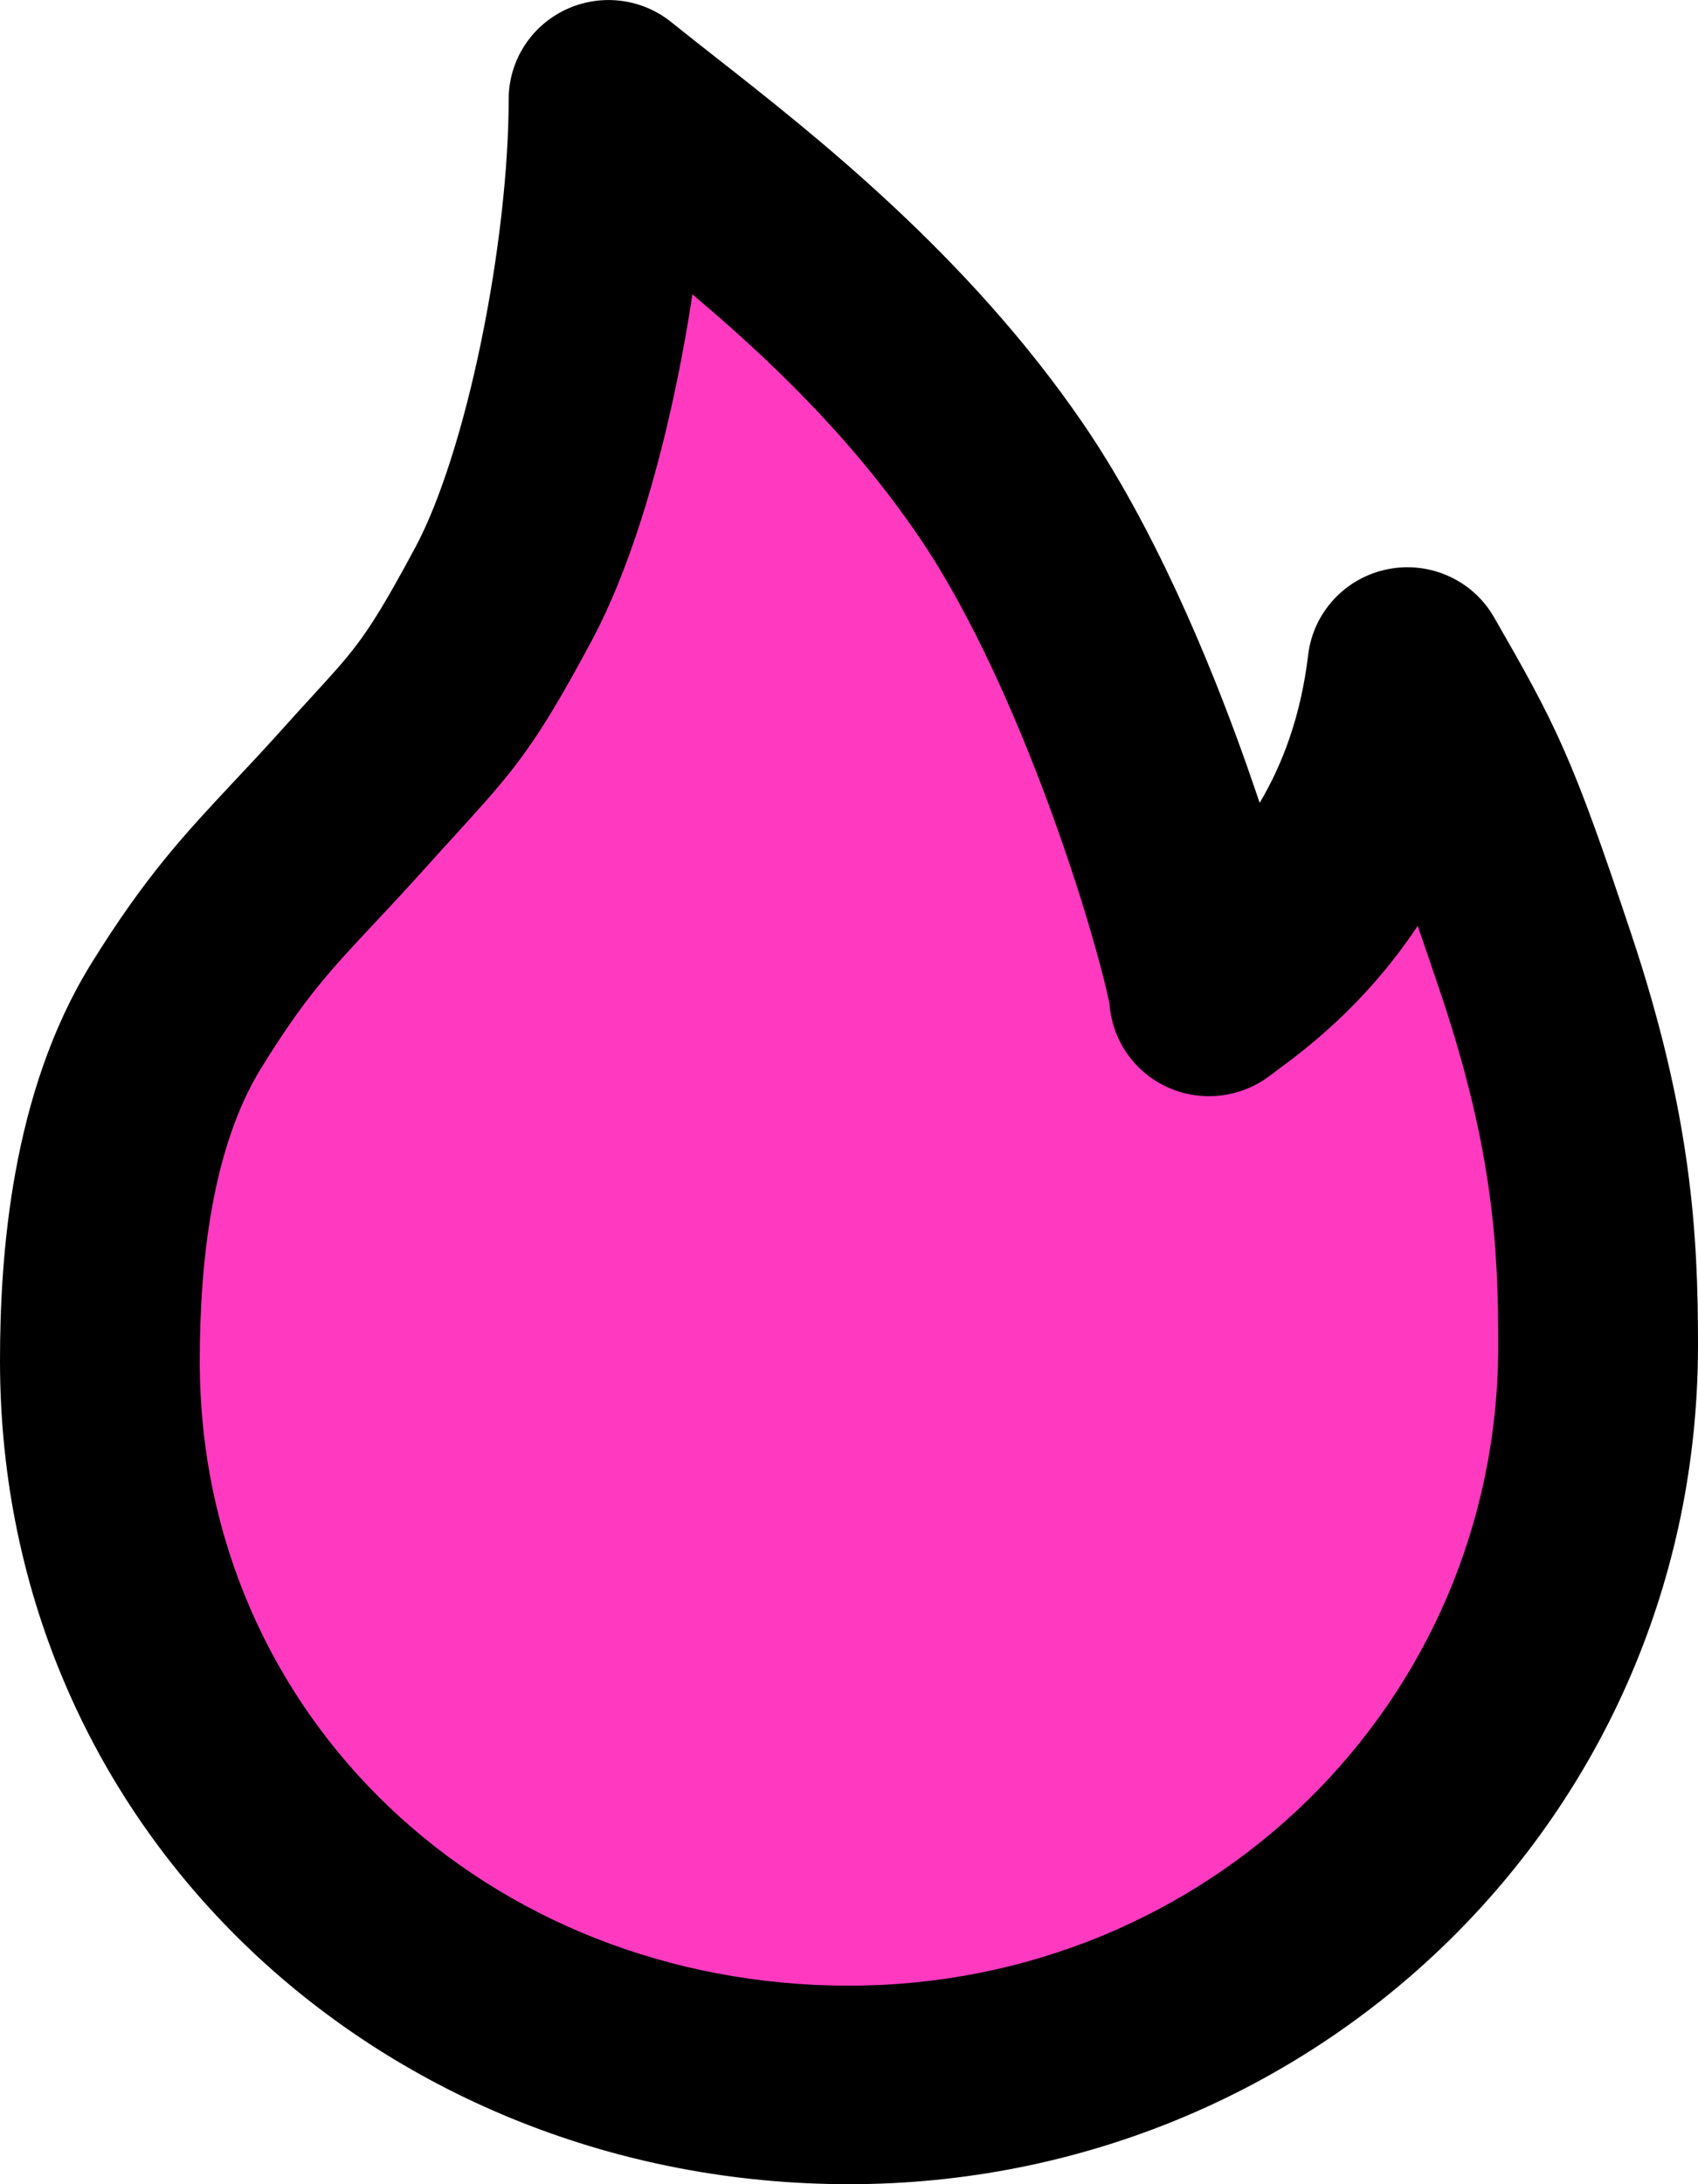
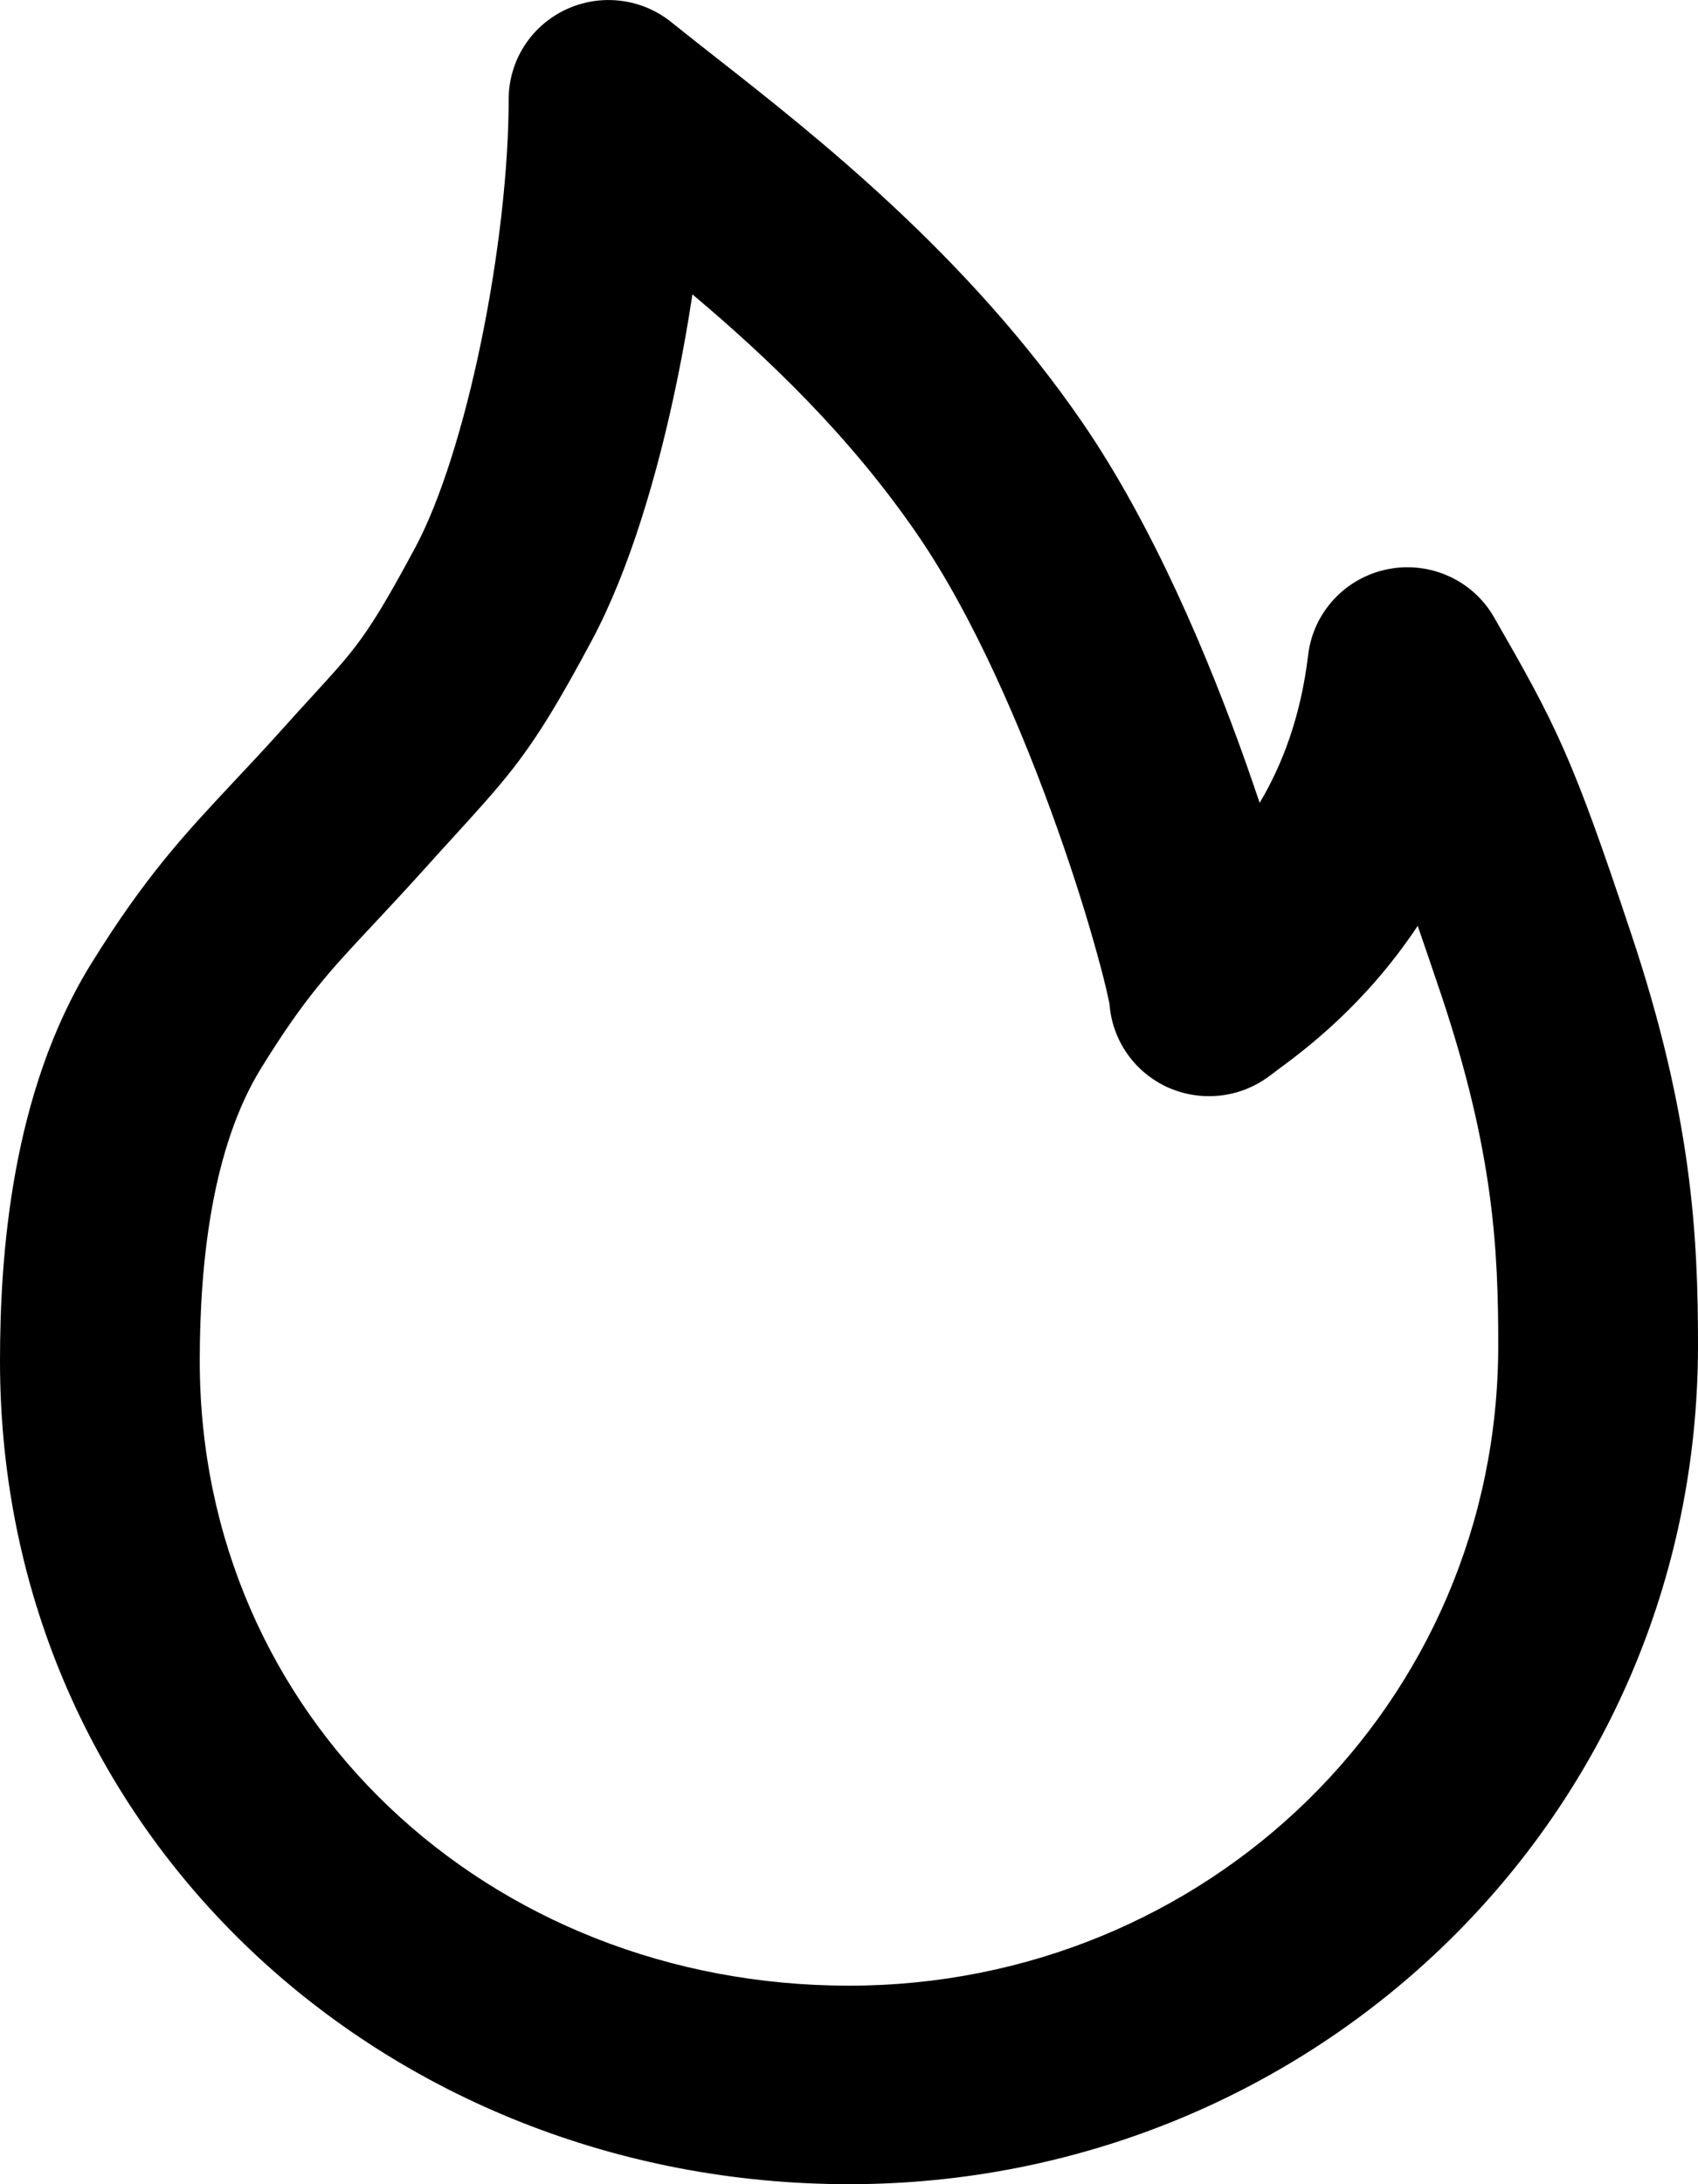
<svg xmlns="http://www.w3.org/2000/svg" width="14" height="18" viewBox="0 0 14 18" fill="none">
-   <path d="M4.385 4.2L5 1H5.923L7.769 3.56L9.923 7.72L11.461 6.12L13 8.04V12.2L10.231 15.72L7.154 16.68L5 17L3.154 15.4L1.615 13.8L1 10.92L1.615 8.04L4.385 4.2Z" fill="#FF3AC0" />
  <path fill-rule="evenodd" clip-rule="evenodd" d="M4.665 0.079C4.952 -0.056 5.292 -0.015 5.538 0.185C5.647 0.273 5.771 0.37 5.906 0.476C6.723 1.117 7.974 2.099 8.923 3.48C9.503 4.324 9.963 5.414 10.273 6.289C10.312 6.401 10.35 6.51 10.386 6.616C10.571 6.306 10.725 5.907 10.786 5.396C10.828 5.046 11.092 4.761 11.441 4.691C11.789 4.621 12.144 4.781 12.319 5.088C12.566 5.518 12.735 5.815 12.899 6.189C13.06 6.556 13.212 6.984 13.445 7.683C13.951 9.192 14 10.186 14 11.086C14 14.976 10.834 18 7 18C3.191 18 0 15.13 0 11.216C0 10.352 0.092 9.009 0.751 7.943C1.2 7.218 1.526 6.871 1.922 6.448C2.039 6.323 2.163 6.192 2.298 6.042C2.413 5.913 2.506 5.812 2.583 5.728C2.739 5.557 2.832 5.456 2.927 5.332C3.051 5.171 3.177 4.973 3.426 4.508C3.626 4.134 3.823 3.518 3.969 2.806C4.113 2.105 4.194 1.38 4.194 0.818C4.194 0.502 4.377 0.214 4.665 0.079ZM5.709 2.426C5.673 2.663 5.631 2.9 5.583 3.133C5.424 3.907 5.189 4.7 4.88 5.277C4.62 5.763 4.443 6.058 4.233 6.329C4.094 6.508 3.936 6.681 3.751 6.884C3.68 6.961 3.606 7.043 3.527 7.131L5.709 2.426ZM5.709 2.426C6.341 2.958 7.009 3.597 7.562 4.402C8.023 5.072 8.426 6.005 8.719 6.832C8.864 7.239 8.976 7.606 9.051 7.88C9.089 8.017 9.116 8.127 9.133 8.204C9.142 8.243 9.146 8.266 9.148 8.275C9.169 8.563 9.342 8.821 9.605 8.95C9.887 9.087 10.222 9.054 10.471 8.864C10.488 8.852 10.508 8.837 10.531 8.819C10.751 8.657 11.252 8.287 11.689 7.63C11.745 7.792 11.809 7.979 11.883 8.199C12.316 9.493 12.353 10.302 12.353 11.086C12.353 14.048 9.948 16.364 7 16.364C4.028 16.364 1.647 14.156 1.647 11.216C1.647 10.398 1.75 9.454 2.154 8.801C2.512 8.222 2.72 8 3.084 7.612C3.209 7.479 3.352 7.325 3.527 7.131" fill="black" />
</svg>